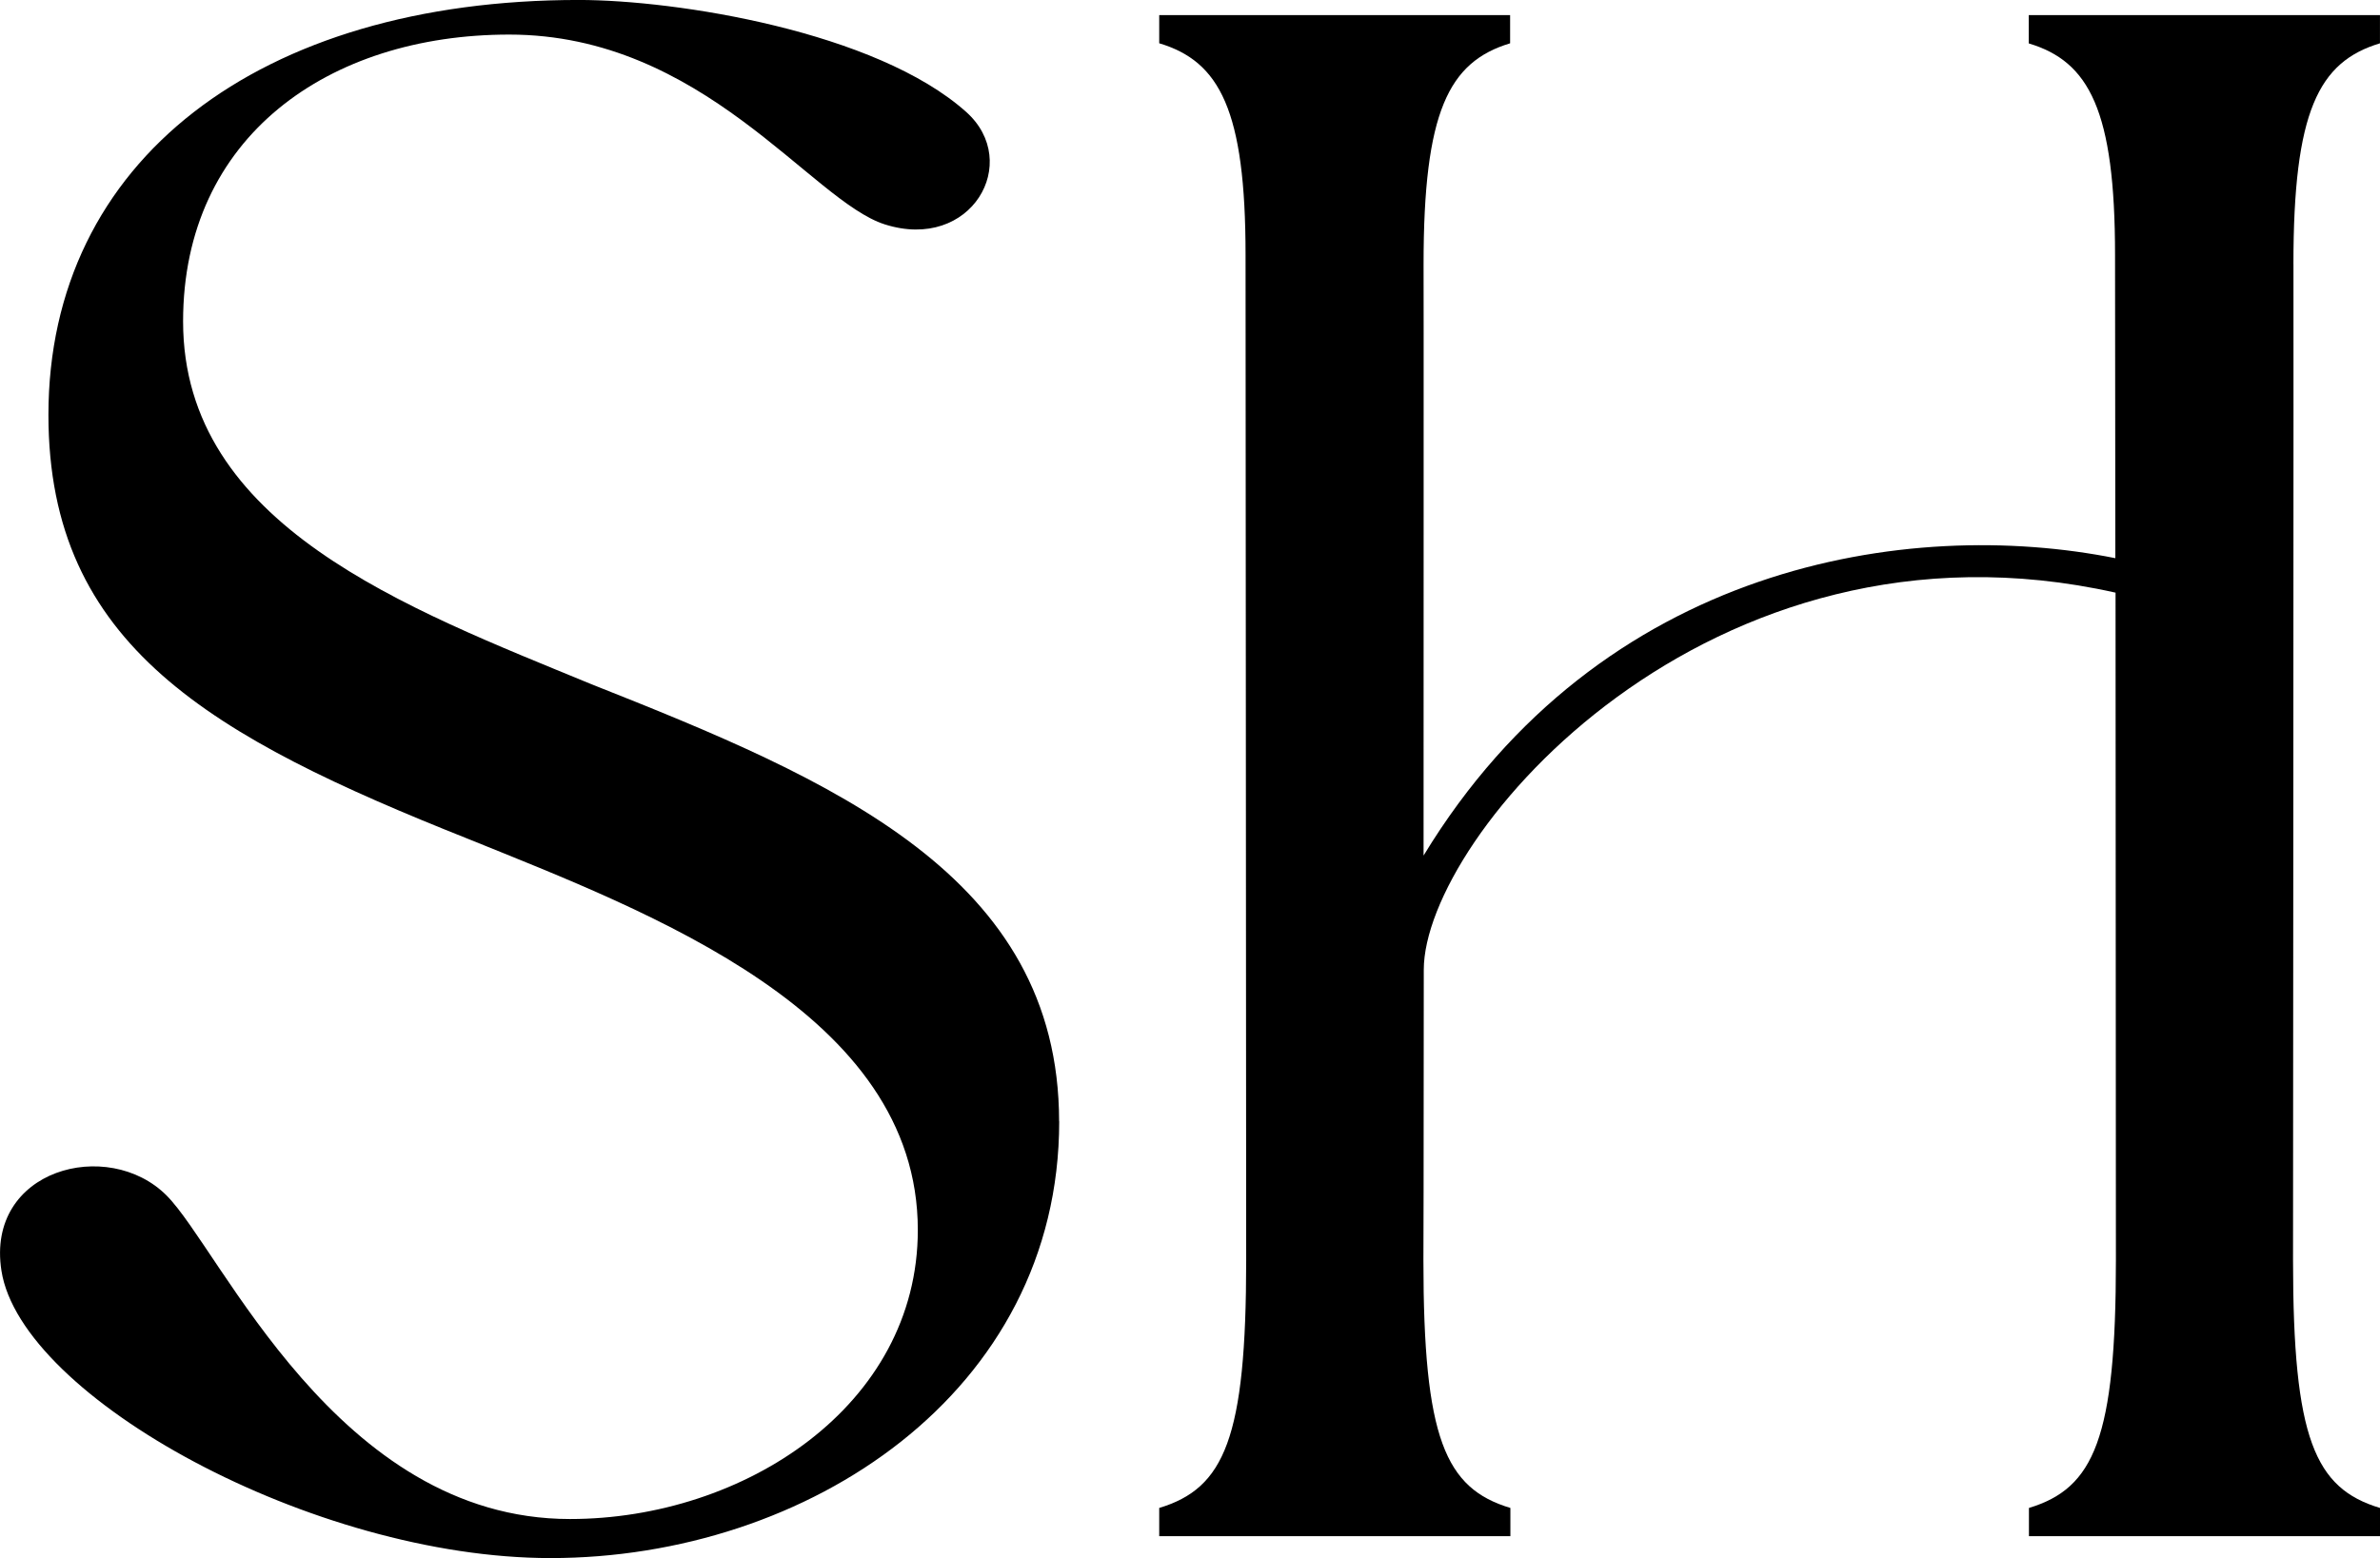
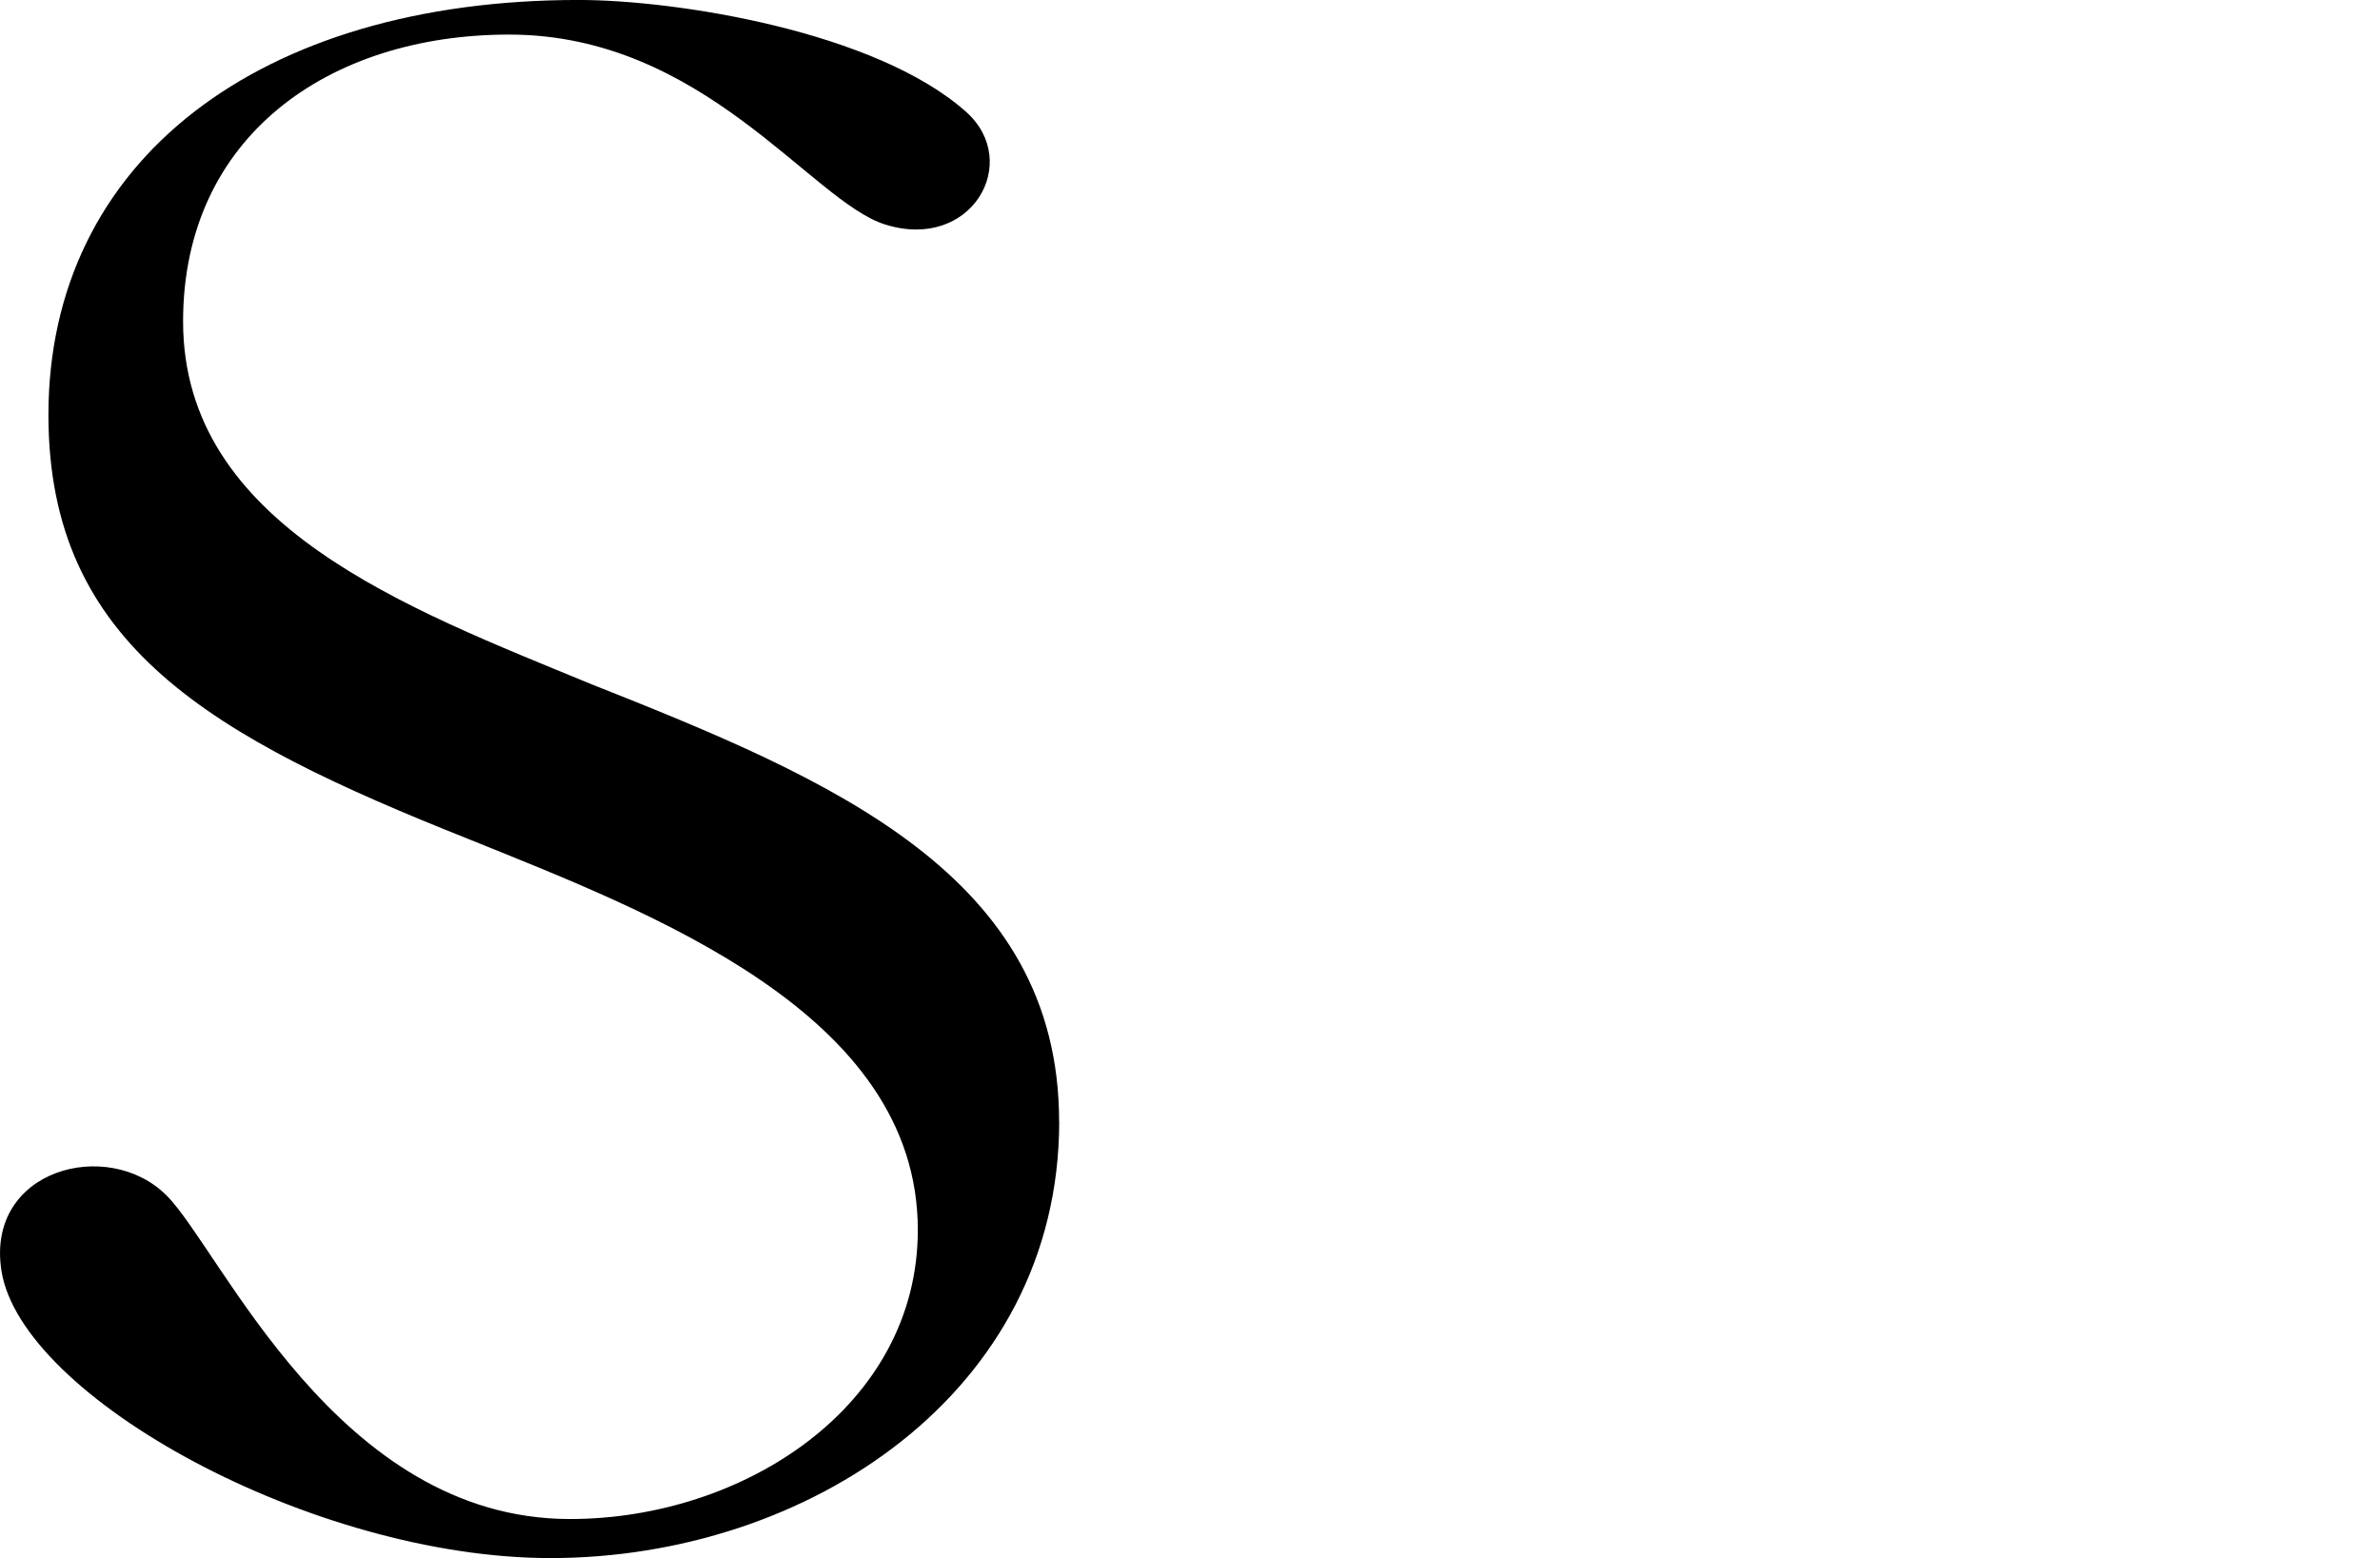
<svg xmlns="http://www.w3.org/2000/svg" width="72.249" height="47.313" viewBox="0 0 72.249 47.313">
  <defs>
    <clipPath id="clip-path">
      <rect id="Rectangle_56" data-name="Rectangle 56" width="72.249" height="47.313" />
    </clipPath>
  </defs>
  <g id="Groupe_38" data-name="Groupe 38" transform="translate(0 0)">
    <g id="Groupe_37" data-name="Groupe 37" transform="translate(0 0)" clip-path="url(#clip-path)">
      <path id="Tracé_87" data-name="Tracé 87" d="M32.154,34.052c0,8.247-7.654,13.26-15.44,13.26-7.2,0-16.068-4.876-16.67-8.724C-.44,35.5,3.28,34.524,5.055,36.3c1.663,1.664,5.167,9.826,12.247,9.826,5.276,0,10.56-3.433,10.56-8.777,0-6.6-8.116-9.634-13.661-11.879C6.416,22.371,1.47,19.6,1.47,12.6c0-7.718,6.4-12.6,16.1-12.6,2.965,0,9.022.953,11.76,3.4,1.706,1.523.157,4.252-2.472,3.414-2.246-.717-5.5-5.763-11.4-5.763-5.482,0-9.9,3.1-9.9,8.709,0,6.2,6.8,8.709,12.4,11.019,7.324,2.9,14.187,5.807,14.193,13.27" transform="translate(0 -0.001)" />
-       <path id="Tracé_88" data-name="Tracé 88" d="M53.08,7.806c.008.013-.013,30.244-.013,30.244,0,5.41.659,6.929,2.64,7.524v.857H45.05v-.857c1.98-.6,2.64-2.114,2.64-7.524l-.011-20.269c-12.36-2.77-21,7.407-21,11.453,0,6.067-.011,8.816-.011,8.816,0,5.41.66,6.929,2.64,7.524v.857H18.648v-.857c1.981-.6,2.64-2.114,2.64-7.524l-.019-30.52c0-4.4-.785-5.882-2.621-6.431V.243H29.3V1.1c-1.87.564-2.627,2.081-2.627,6.71.006.006,0,12.938,0,17.954,5.382-8.858,14.712-10.288,21-9.03l-.009-9.2c0-4.4-.785-5.882-2.619-6.431V.243H55.706V1.1c-1.872.562-2.627,2.08-2.627,6.707" transform="translate(16.542 0.215)" />
    </g>
  </g>
</svg>